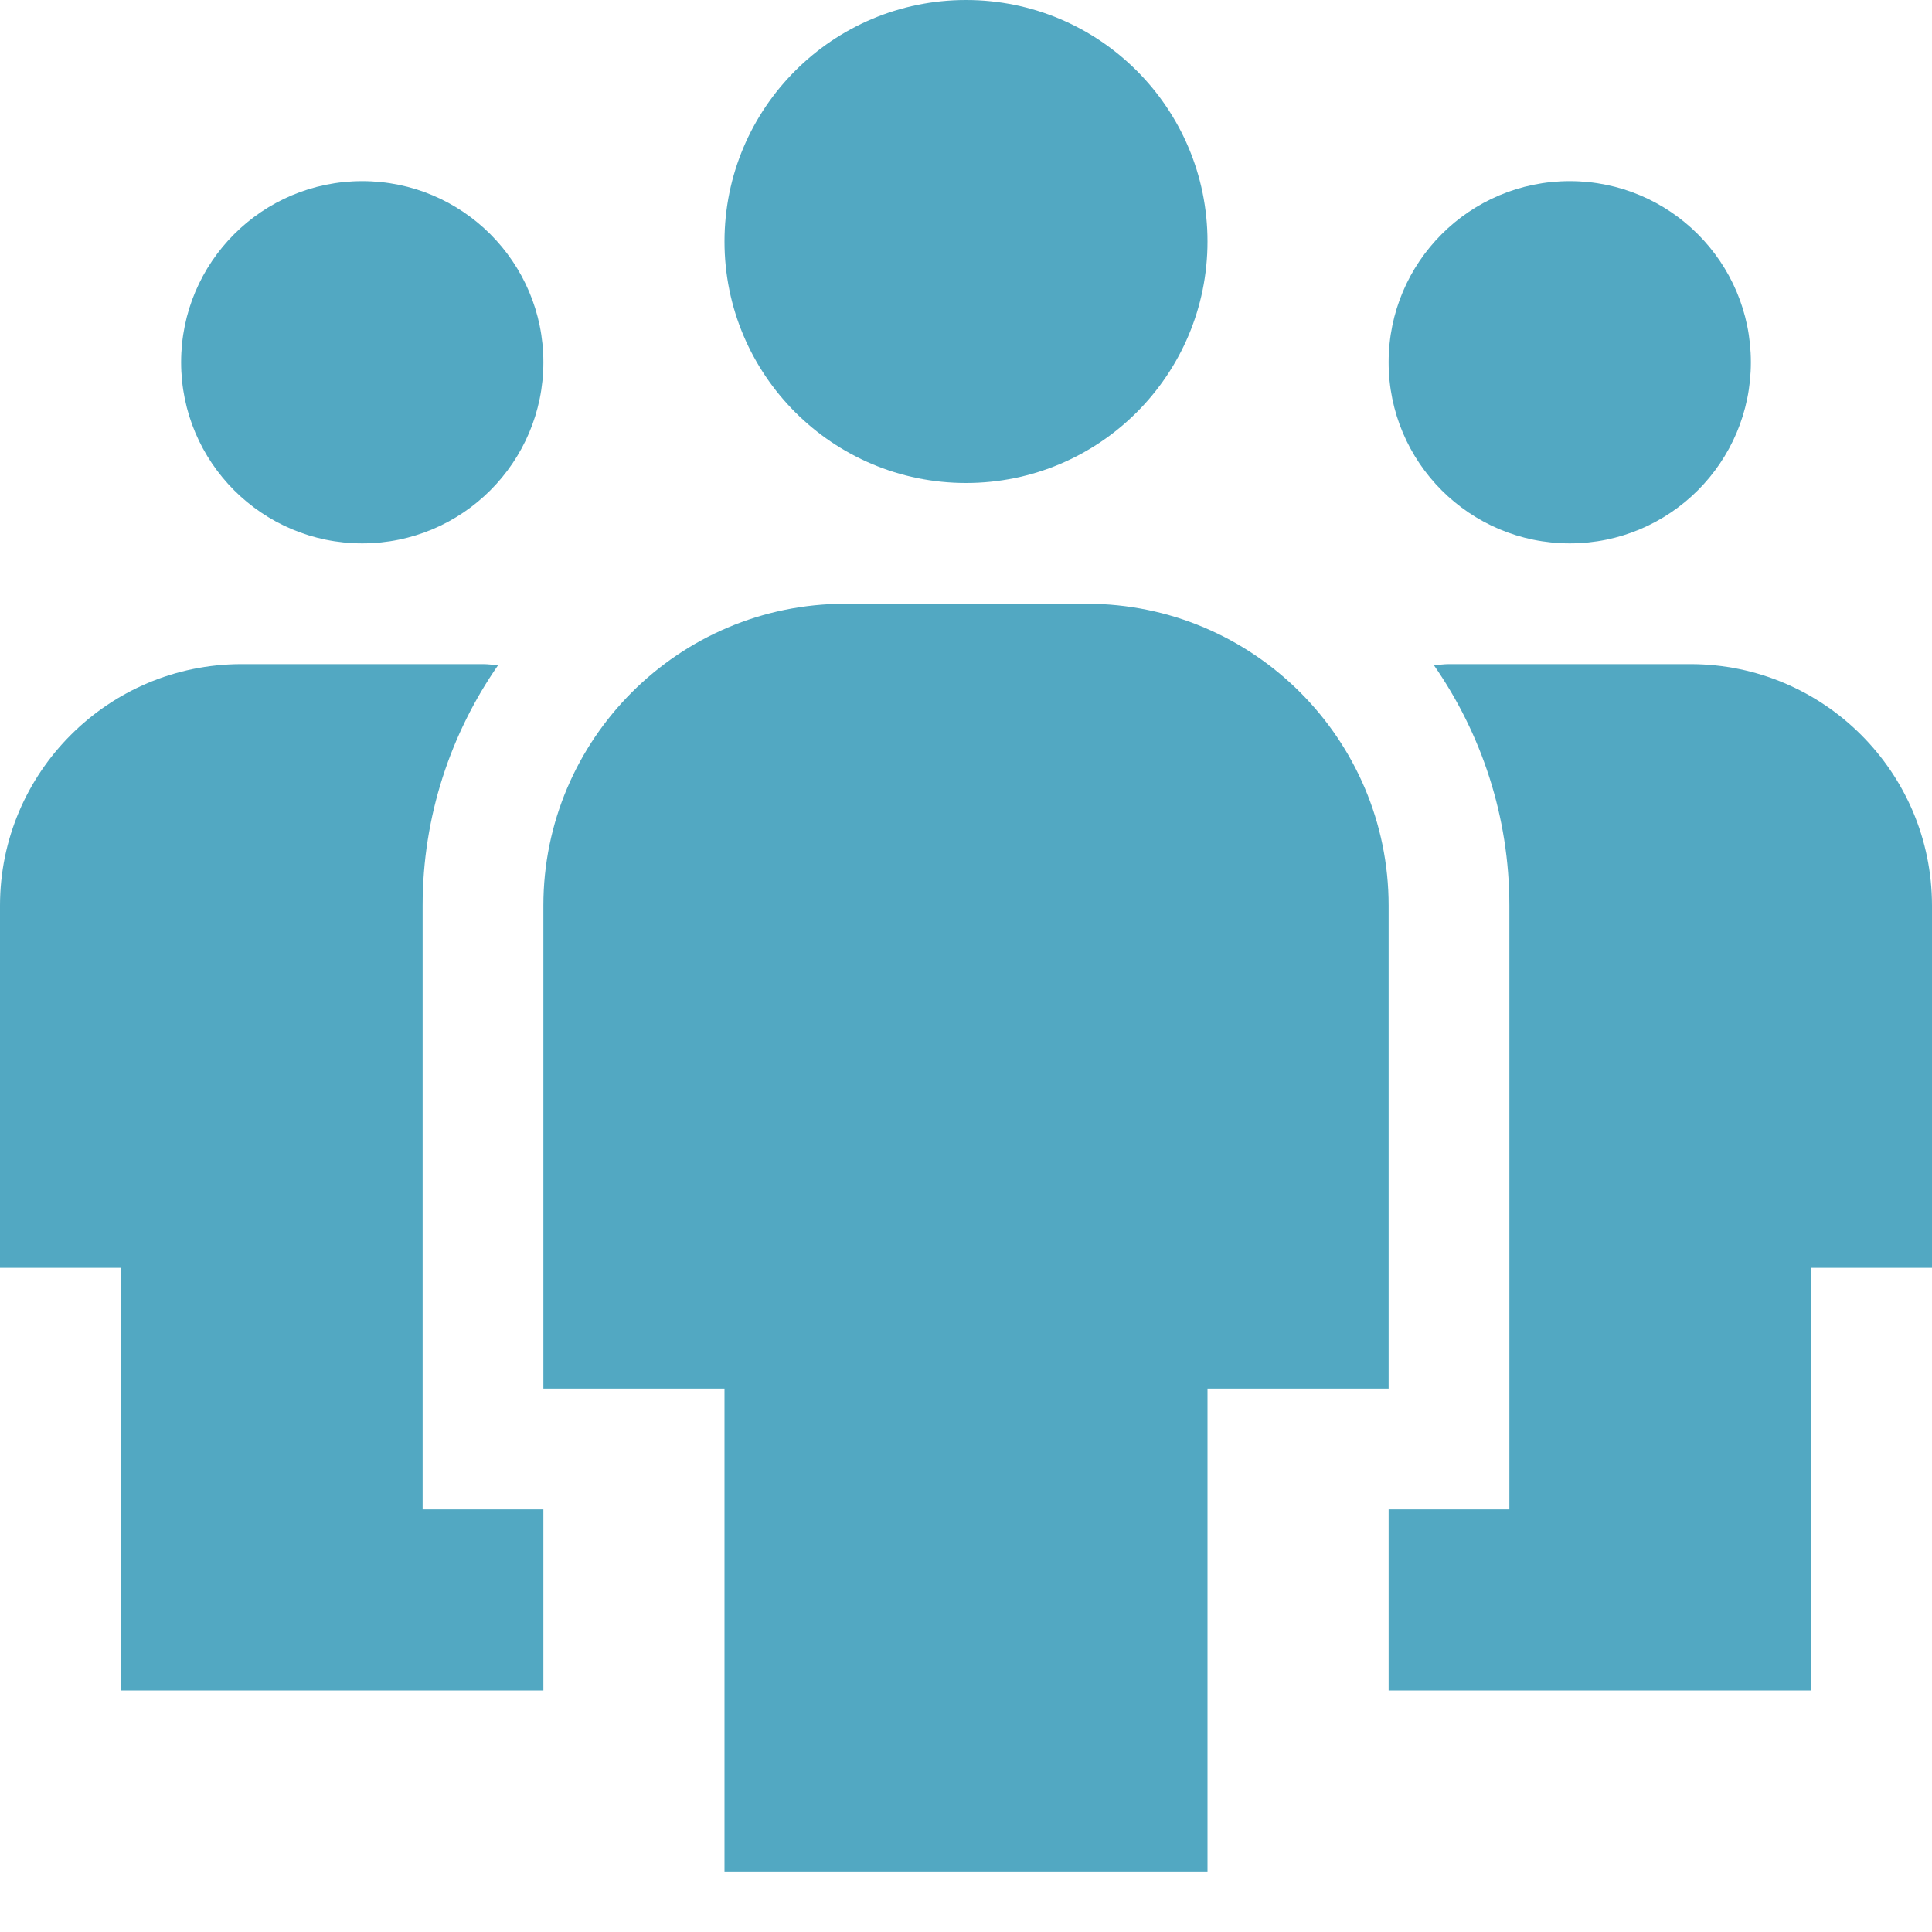
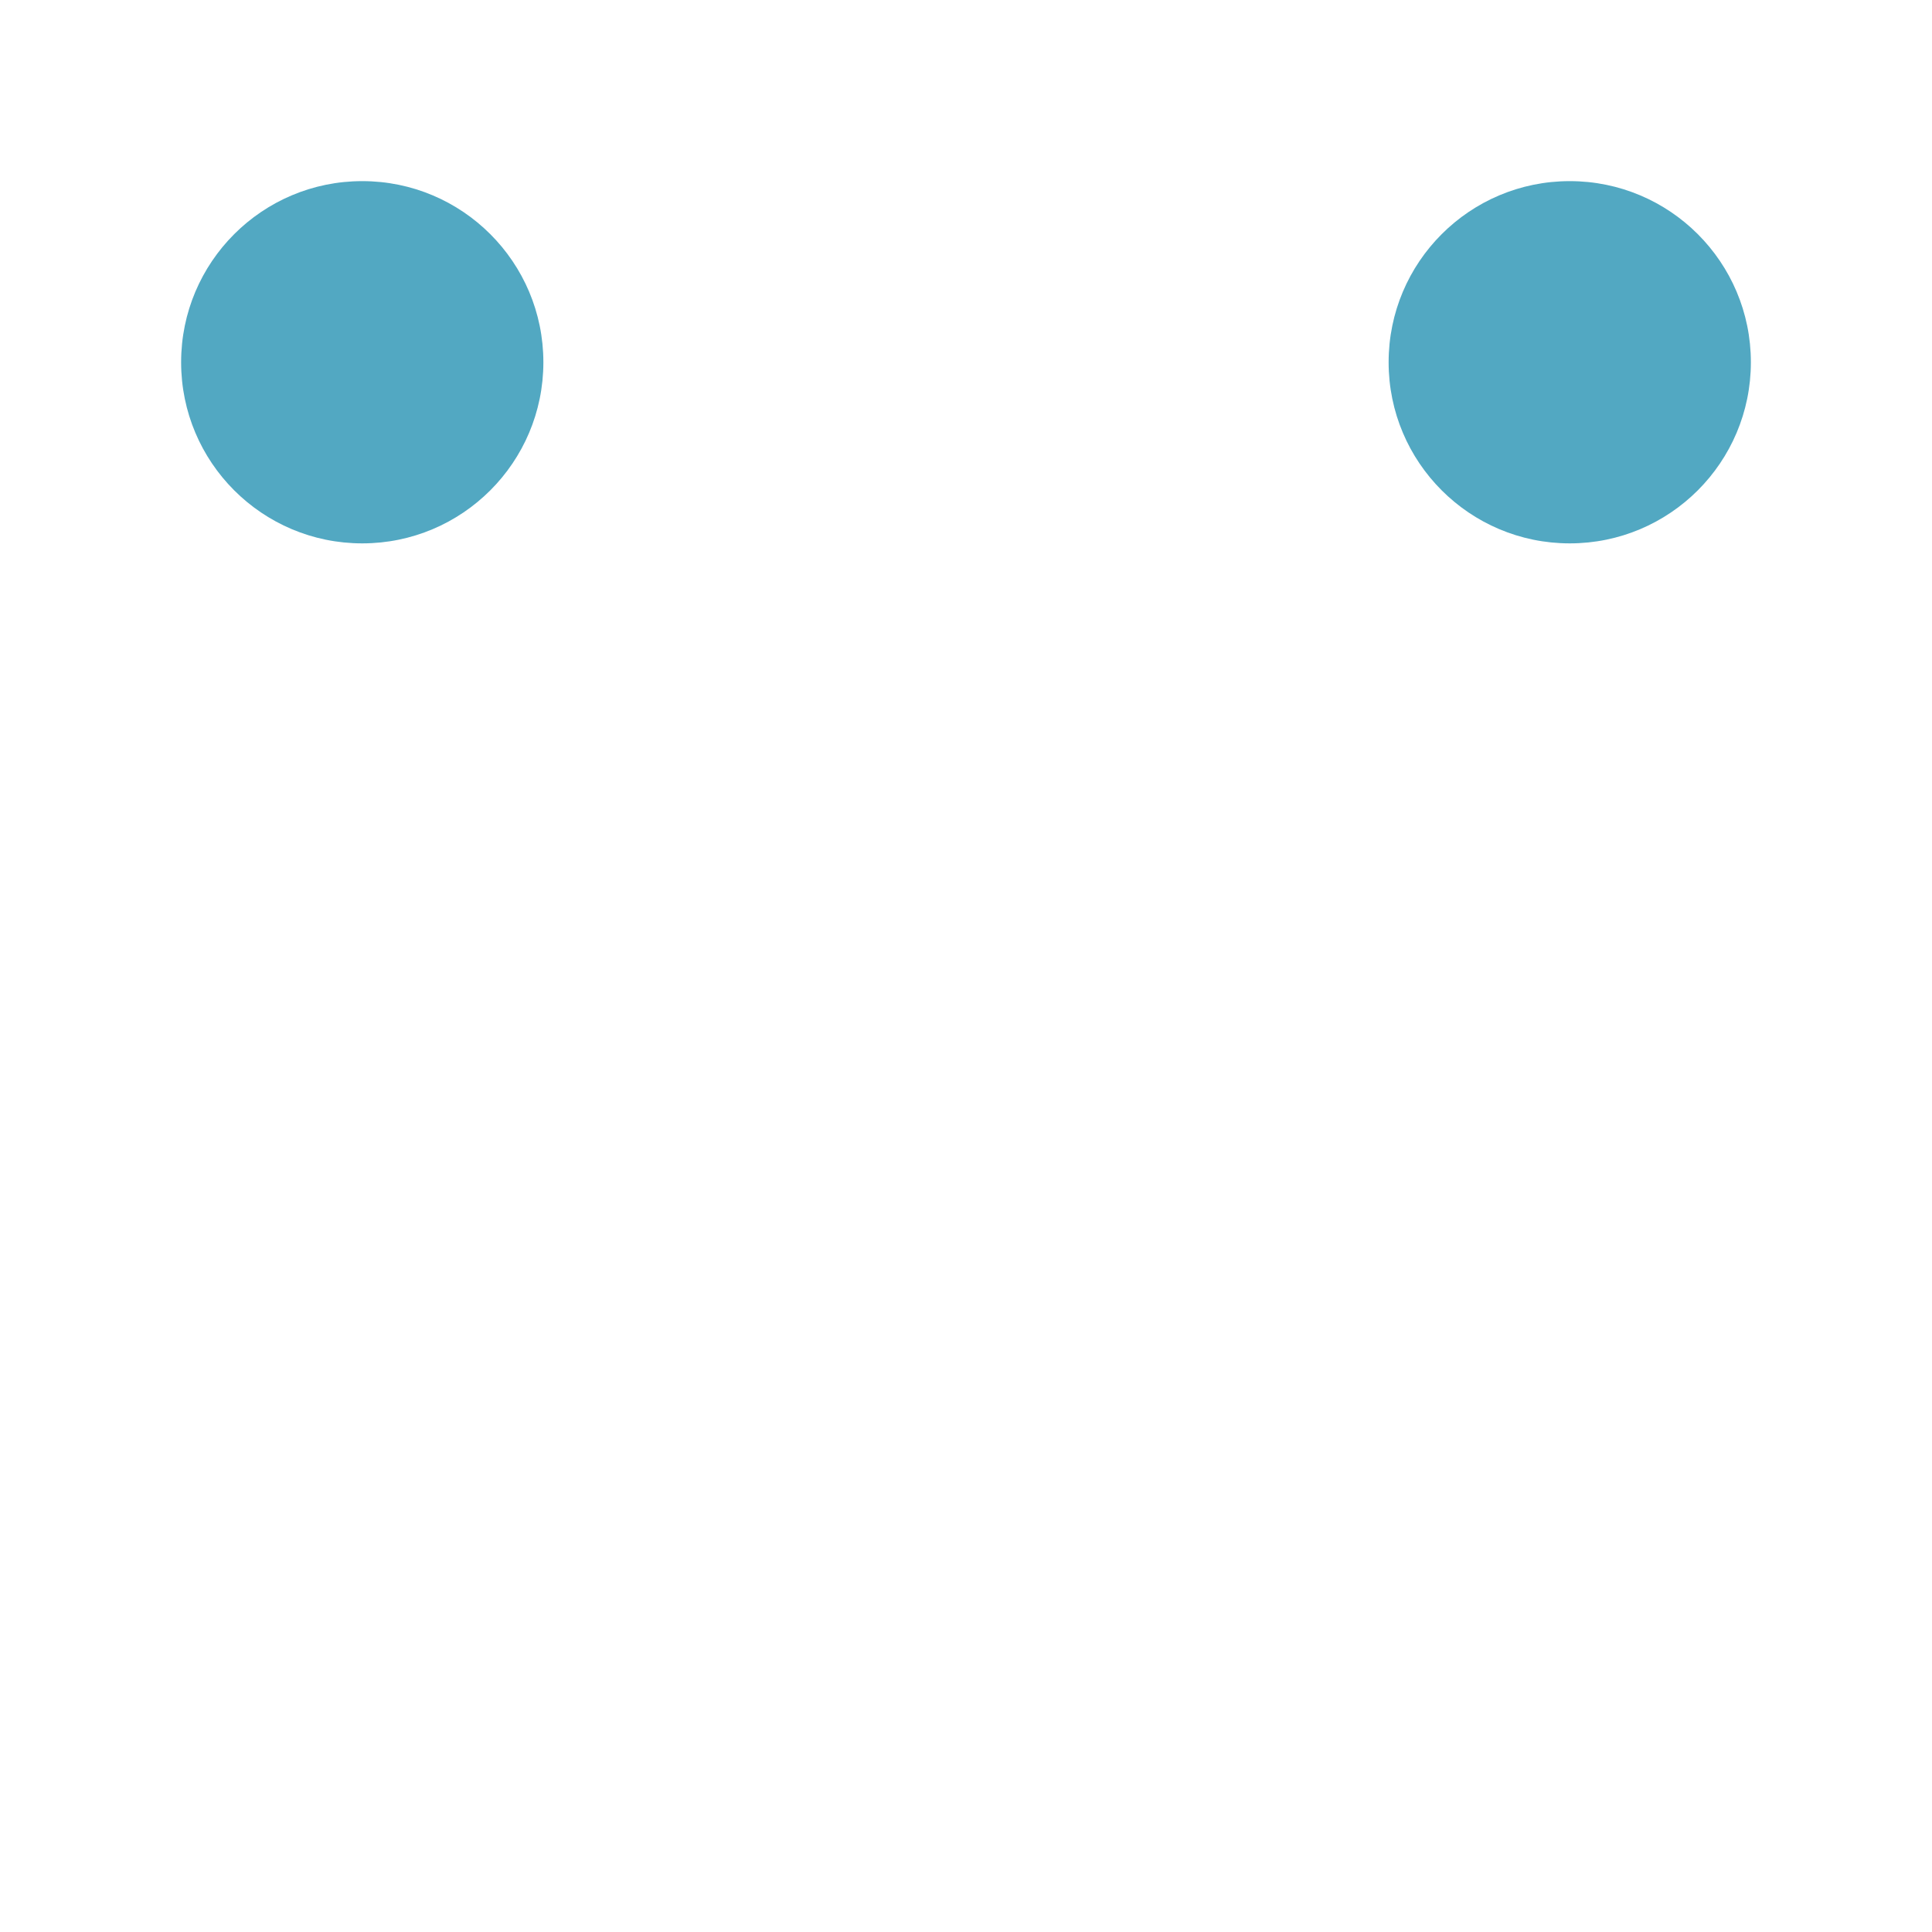
<svg xmlns="http://www.w3.org/2000/svg" x="0px" y="0px" viewBox="0 0 32 32" xml:space="preserve" width="32" height="32">
  <g class="nc-icon-wrapper" fill="#52a8c2">
    <circle data-color="color-2" fill="#52a8c2" cx="6" cy="6" r="3" />
-     <path data-color="color-2" fill="#52a8c2" d="M7,25V15c0-1.479,0.464-2.85,1.25-3.982C8.167,11.013,8.084,11,8,11H4c-2.206,0-4,1.794-4,4 v6h2v7h7v-3H7z" />
    <circle data-color="color-2" fill="#52a8c2" cx="26" cy="6" r="3" />
-     <path data-color="color-2" fill="#52a8c2" d="M25,25V15c0-1.479-0.464-2.85-1.25-3.982C23.833,11.013,23.916,11,24,11h4 c2.206,0,4,1.794,4,4v6h-2v7h-7v-3H25z" />
-     <path fill="#52a8c2" d="M18,10h-4c-2.757,0-5,2.243-5,5v8h3v8h8v-8h3v-8C23,12.243,20.757,10,18,10z" />
-     <circle fill="#52a8c2" cx="16" cy="4" r="4" />
  </g>
</svg>